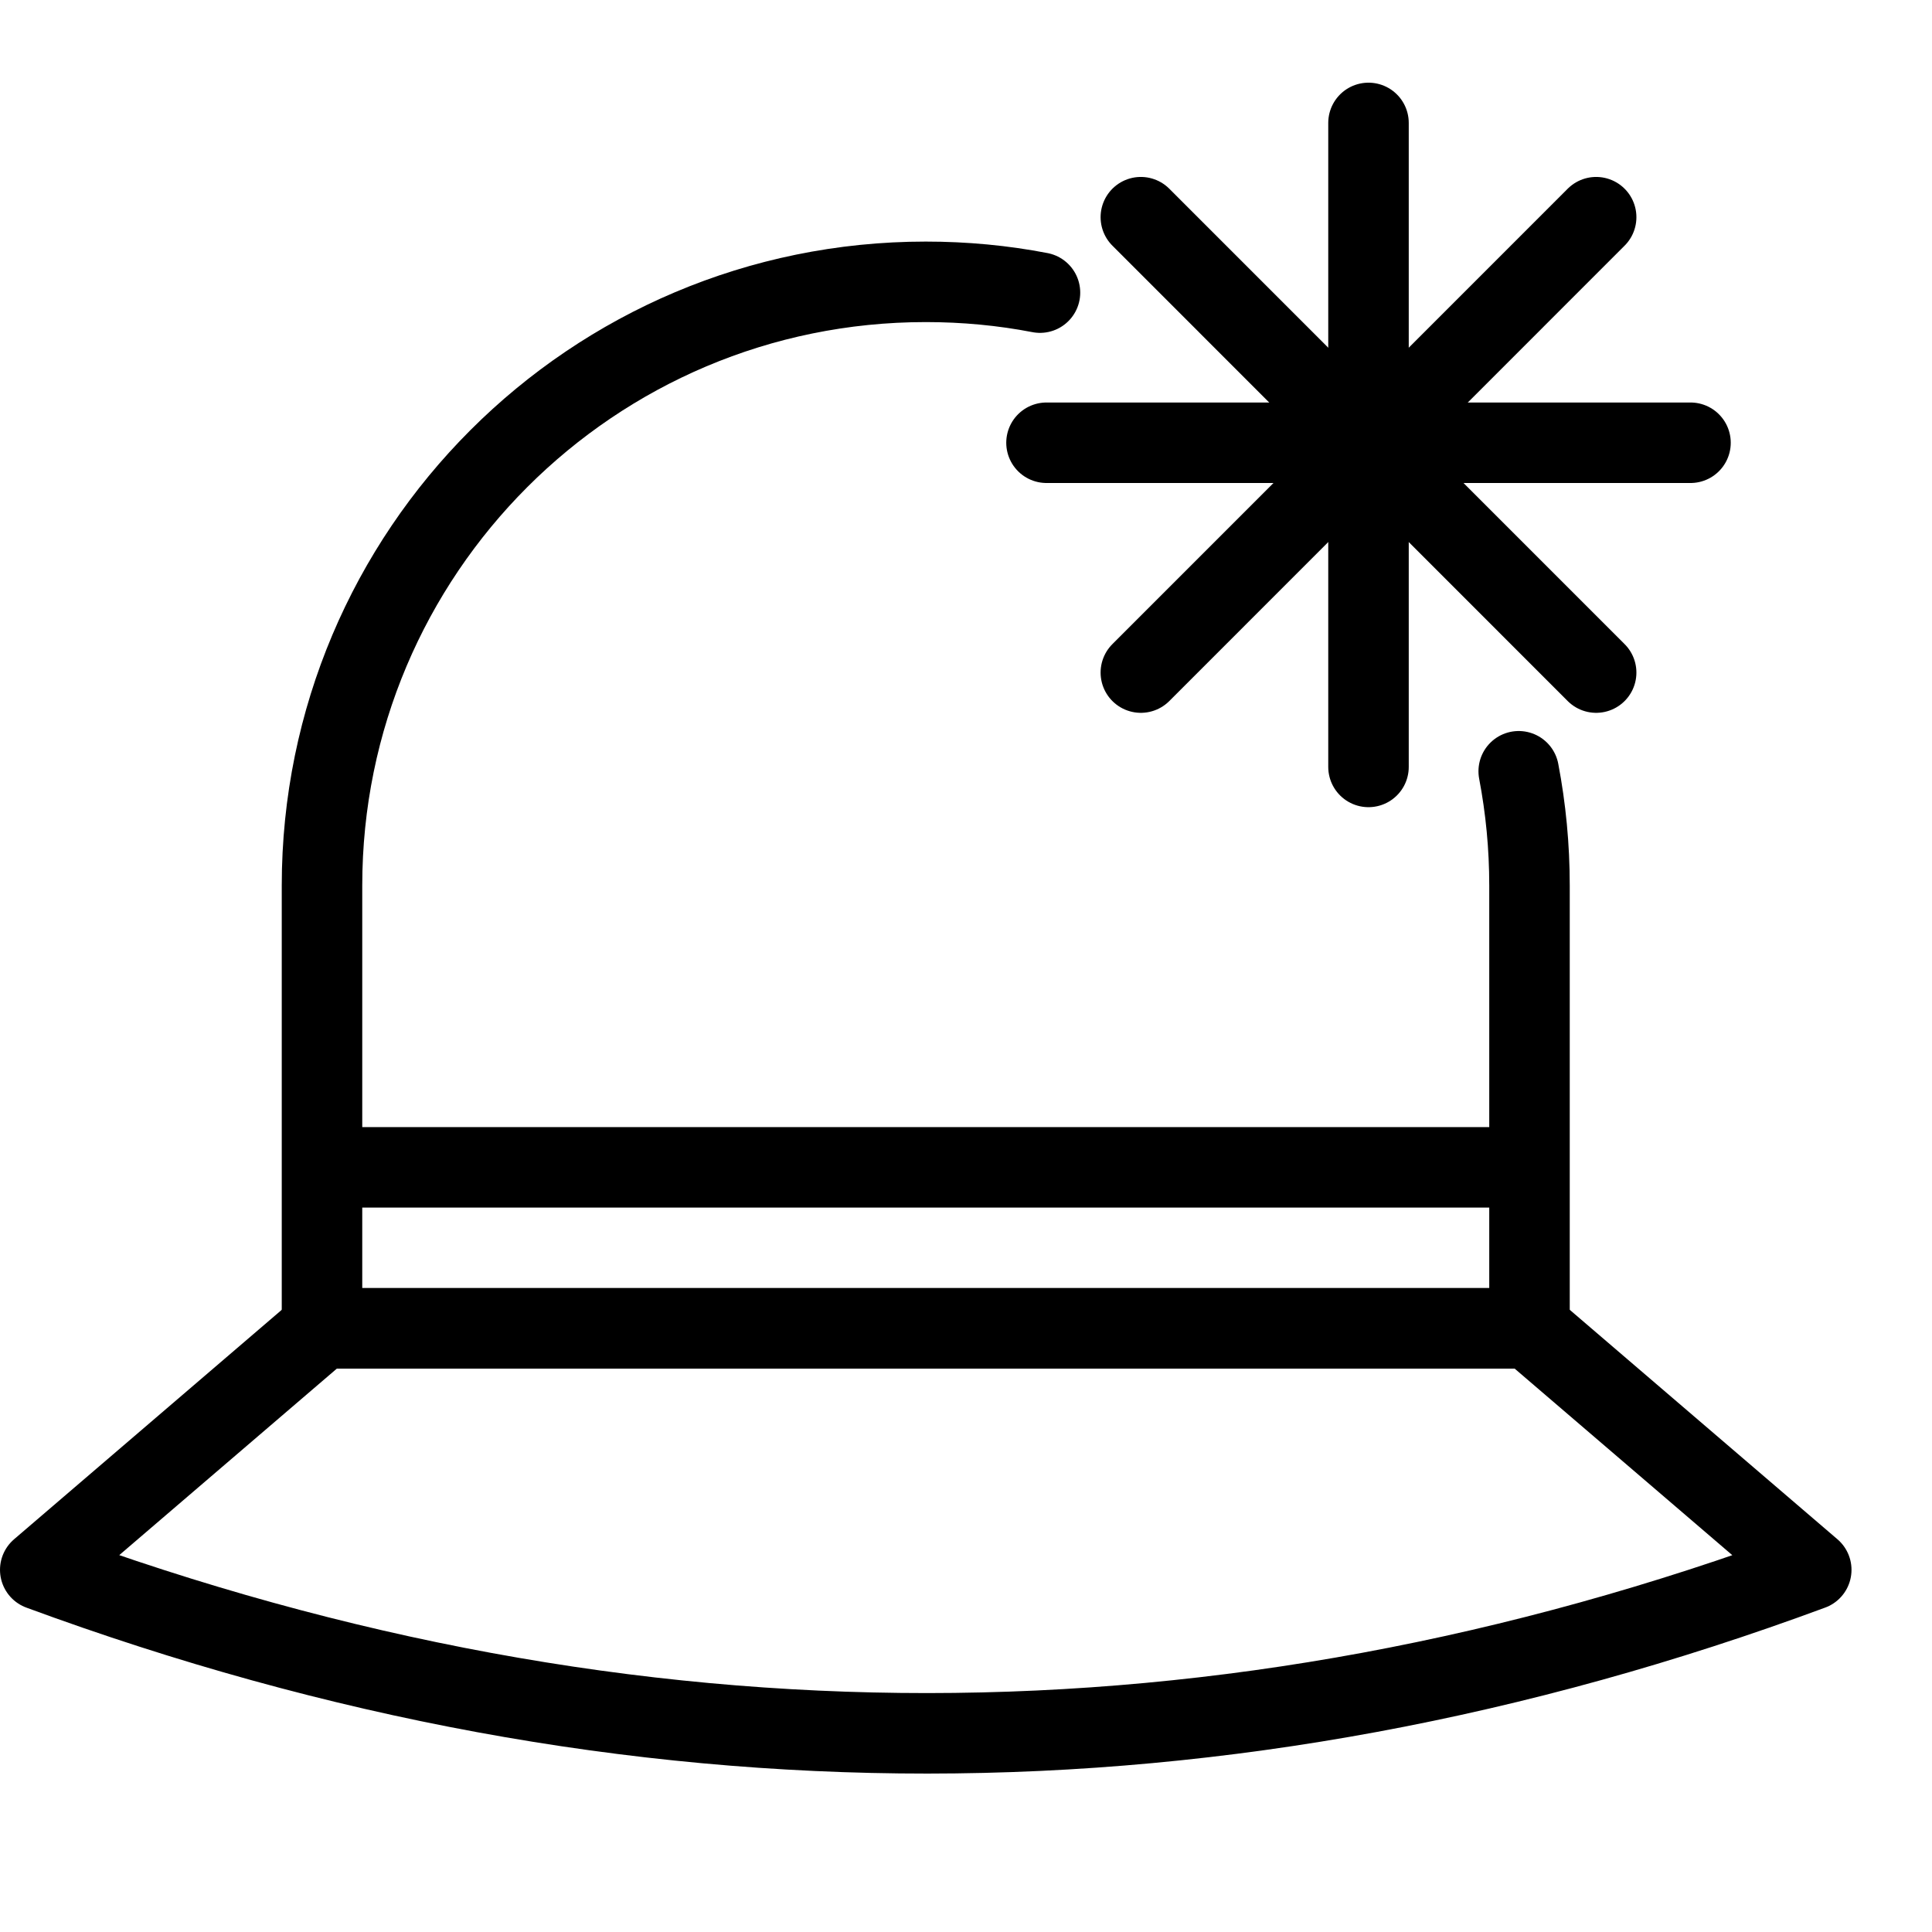
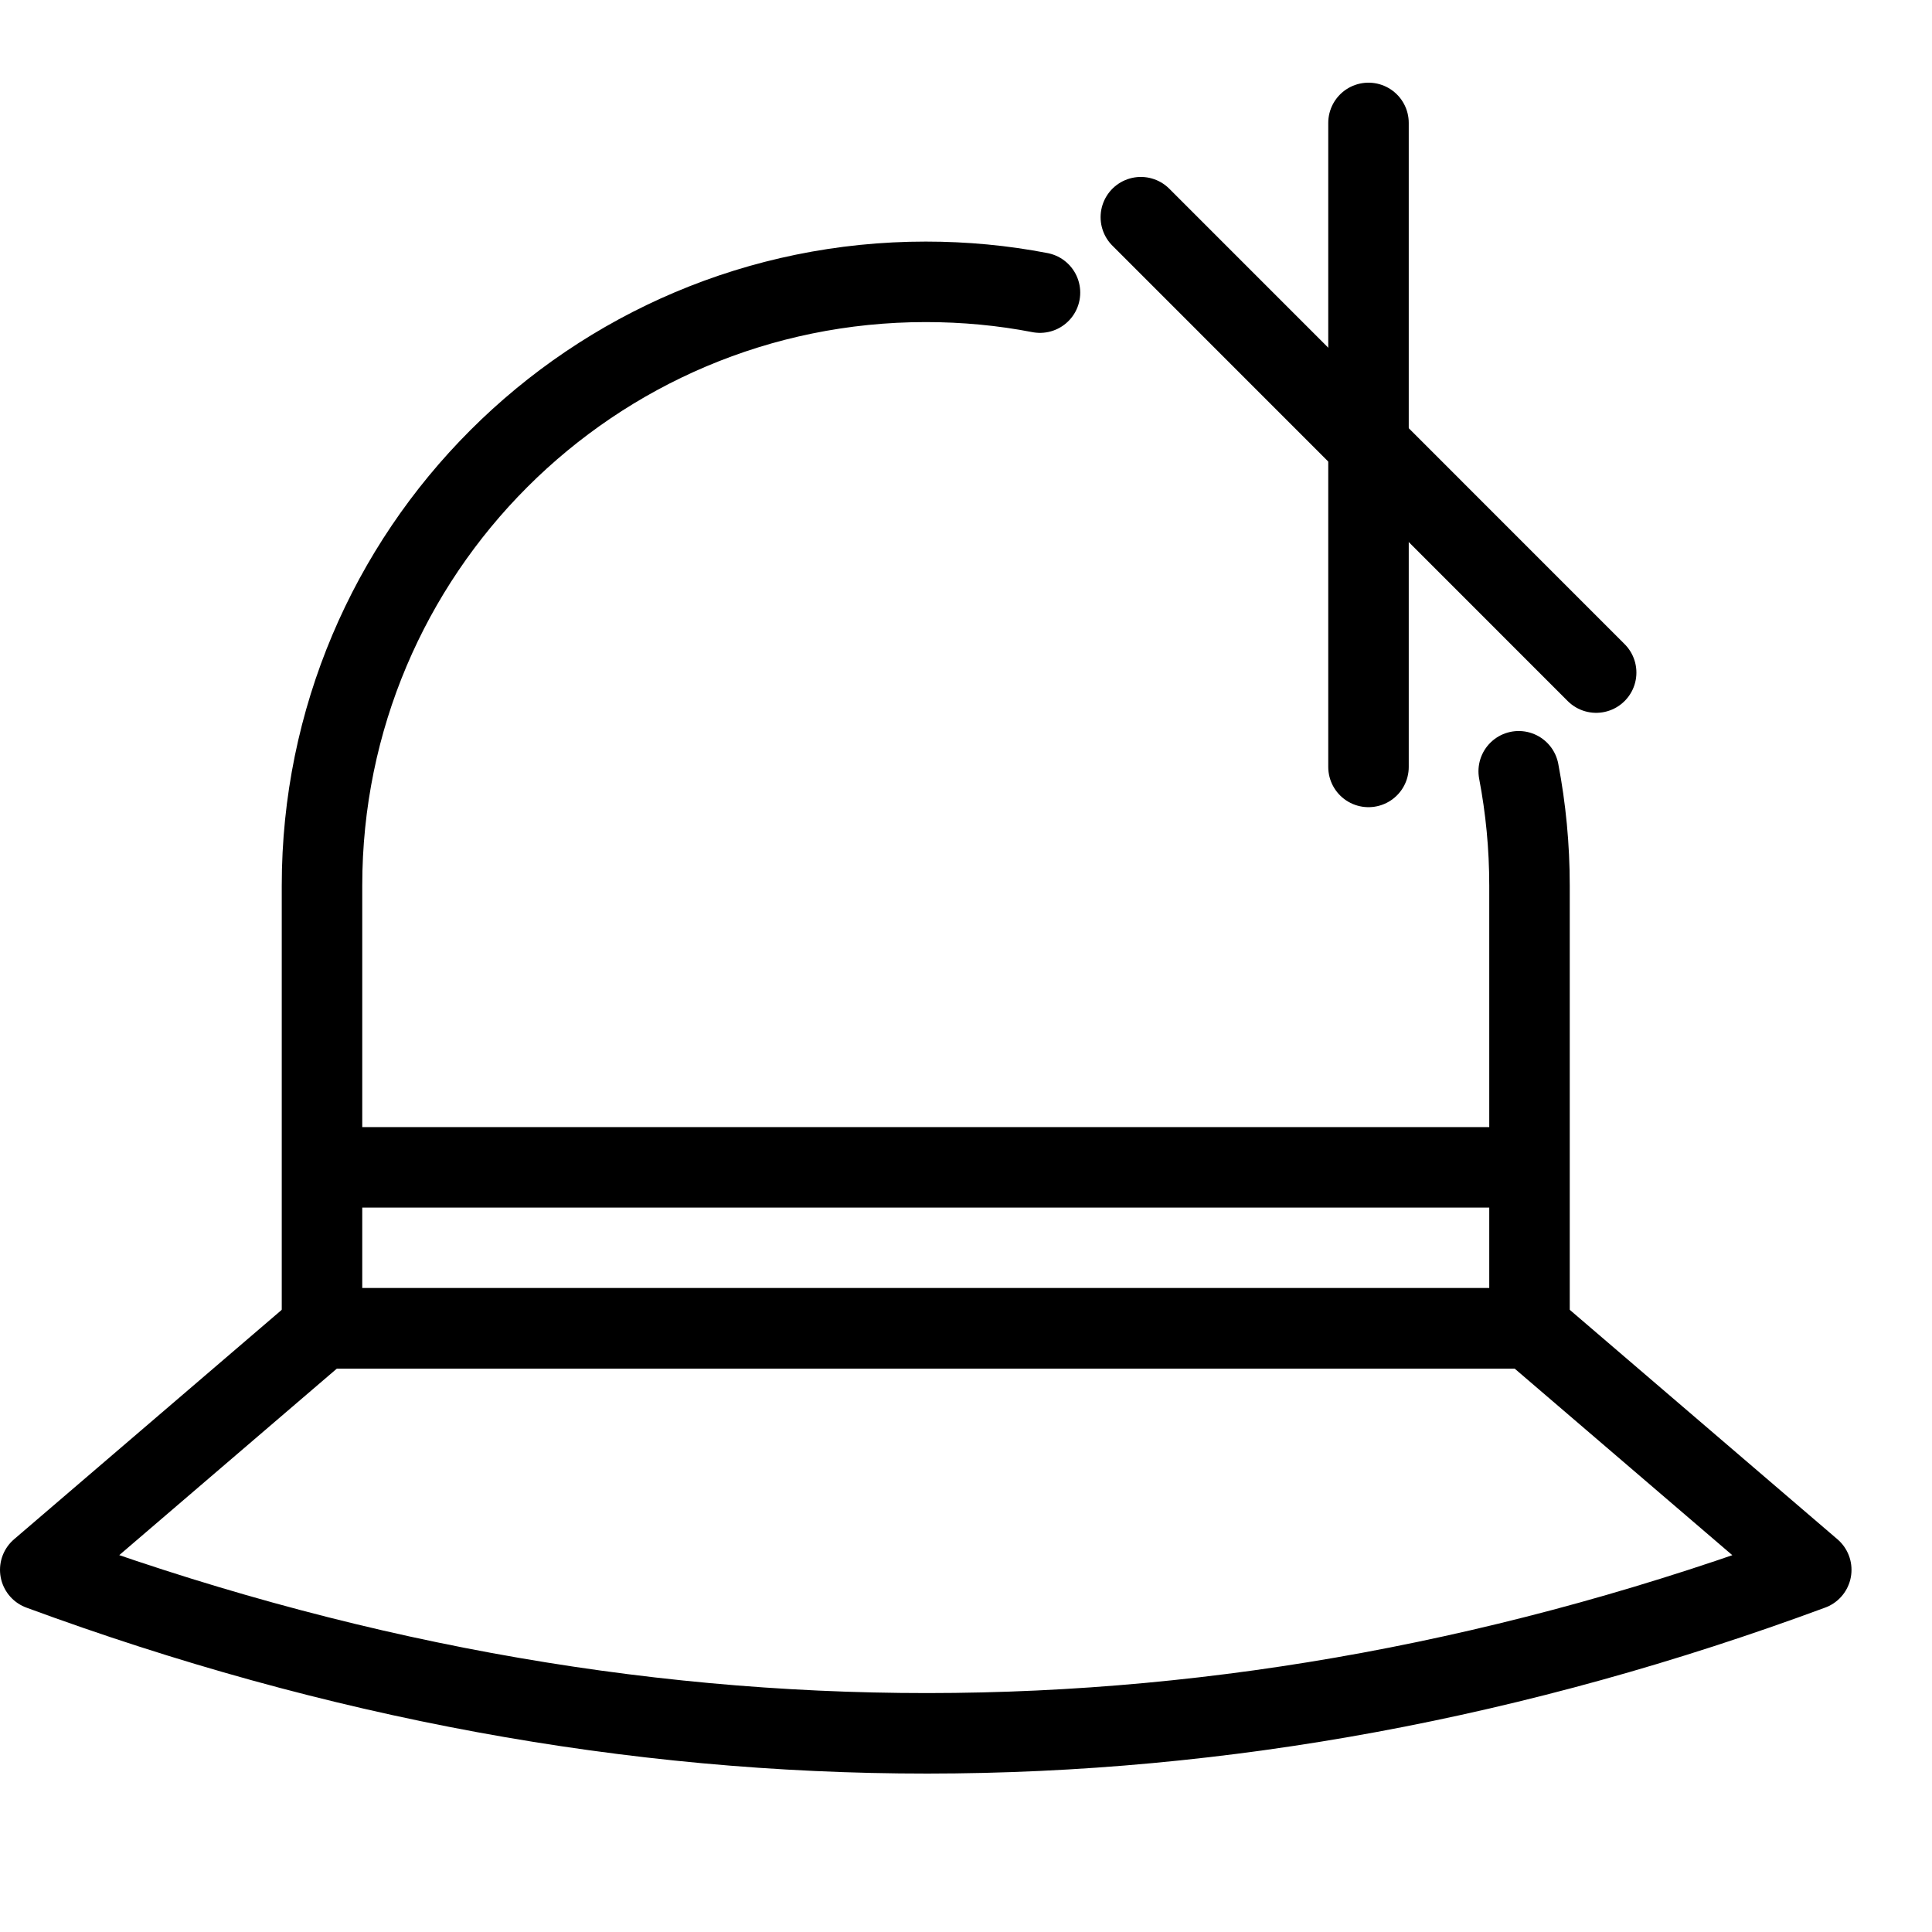
<svg xmlns="http://www.w3.org/2000/svg" version="1.1" x="0px" y="0px" width="24px" height="24px" viewBox="0 0 24 24" enable-background="new 0 0 24 24" xml:space="preserve">
  <g id="Outline_Icons">
    <g>
      <path fill="none" stroke="#000000" stroke-linecap="round" stroke-linejoin="round" stroke-miterlimit="10" d="M18.866,9.581    C18.954,10.042,19,10.515,19,11.001v5.5H4v-5.5c0-4.142,3.357-7.5,7.5-7.5c0.485,0,0.959,0.045,1.419,0.134" />
-       <path fill="none" stroke="#000000" stroke-linejoin="round" stroke-miterlimit="10" d="M4,16.501l-3.5,3    c7.361,2.713,14.694,2.703,22,0l-3.5-3H4z" />
+       <path fill="none" stroke="#000000" stroke-linejoin="round" stroke-miterlimit="10" d="M4,16.501l-3.5,3    c7.361,2.713,14.694,2.703,22,0l-3.5-3H4" />
      <line fill="none" stroke="#000000" stroke-linejoin="round" stroke-miterlimit="10" x1="4" y1="14.501" x2="19" y2="14.501" />
      <g>
        <line fill="none" stroke="#000000" stroke-linecap="round" stroke-linejoin="round" stroke-miterlimit="10" x1="17" y1="1.527" x2="17" y2="9.527" />
-         <line fill="none" stroke="#000000" stroke-linecap="round" stroke-linejoin="round" stroke-miterlimit="10" x1="19.828" y1="2.698" x2="14.172" y2="8.355" />
-         <line fill="none" stroke="#000000" stroke-linecap="round" stroke-linejoin="round" stroke-miterlimit="10" x1="21" y1="5.5" x2="13" y2="5.5" />
        <line fill="none" stroke="#000000" stroke-linecap="round" stroke-linejoin="round" stroke-miterlimit="10" x1="19.828" y1="8.355" x2="14.172" y2="2.698" />
      </g>
    </g>
  </g>
  <g id="invisible_shape">
    <rect fill="none" width="24" height="24" />
  </g>
</svg>